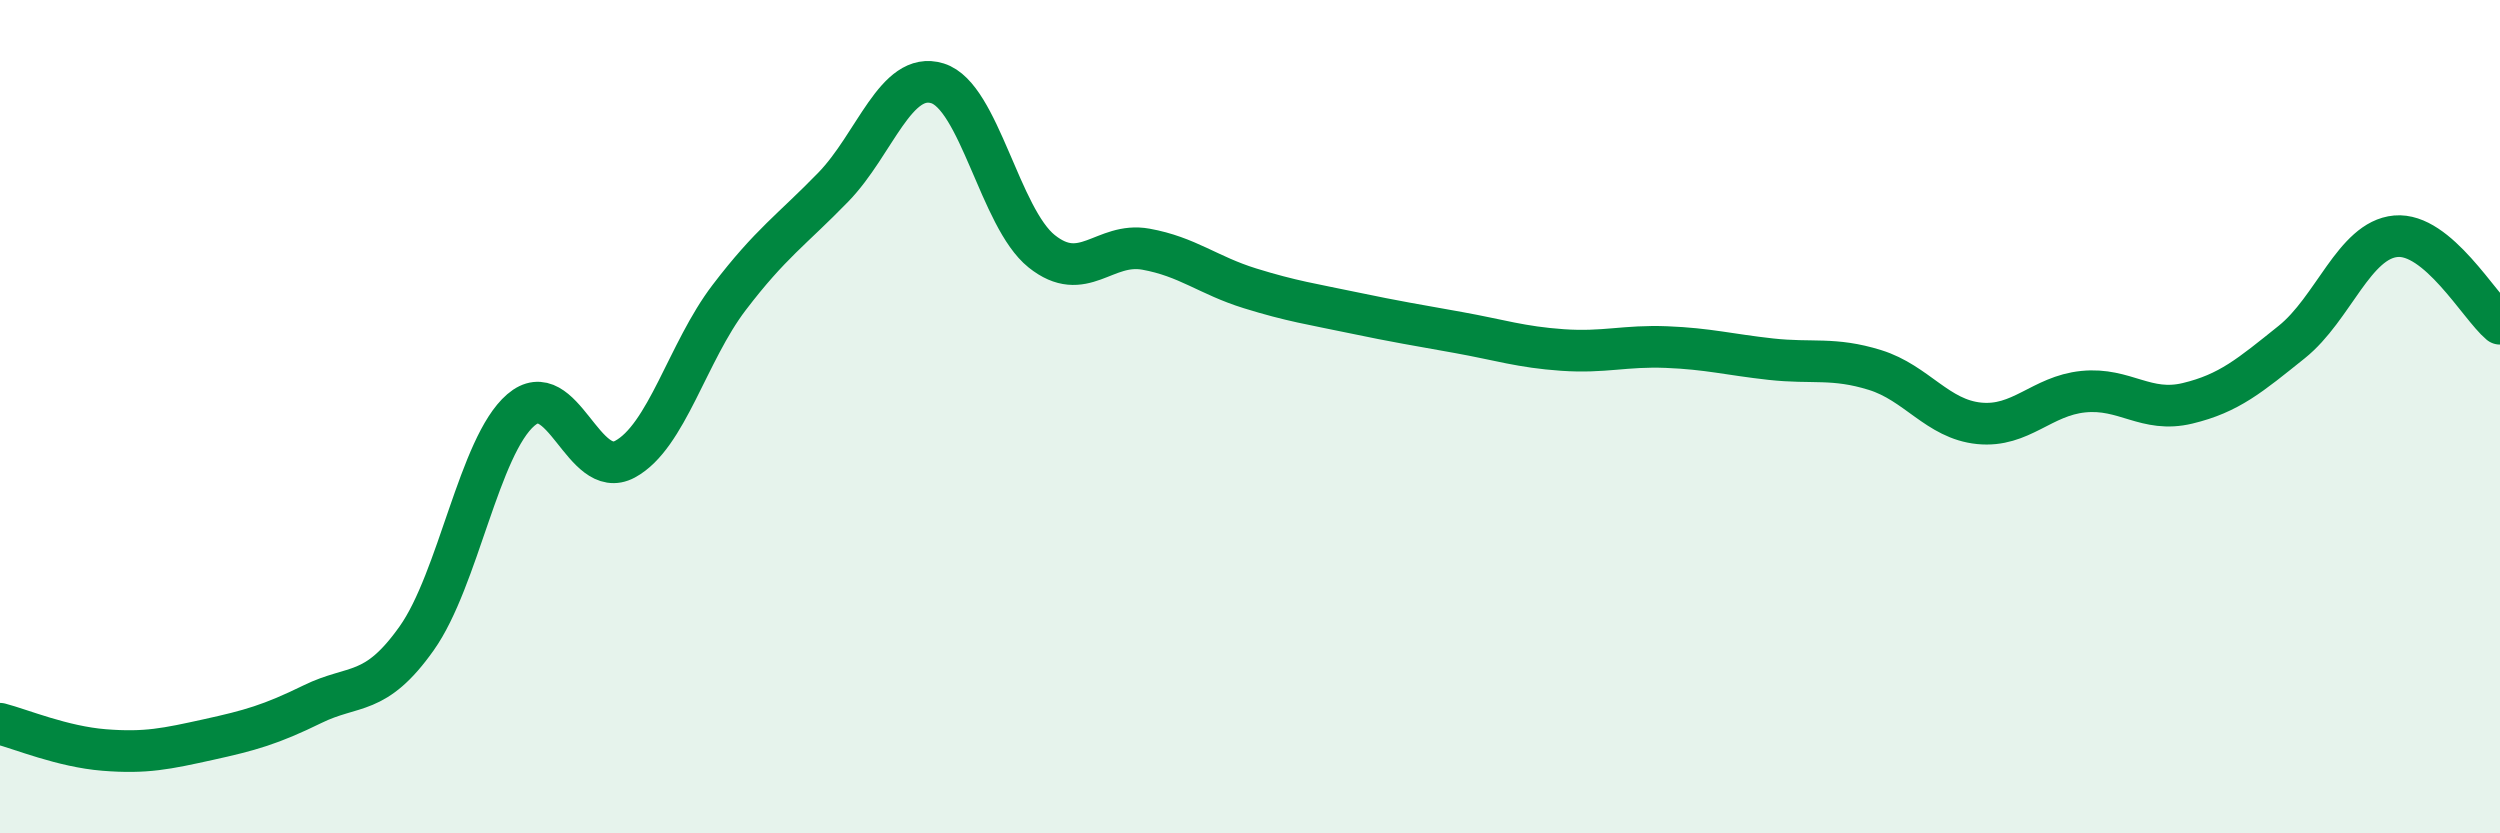
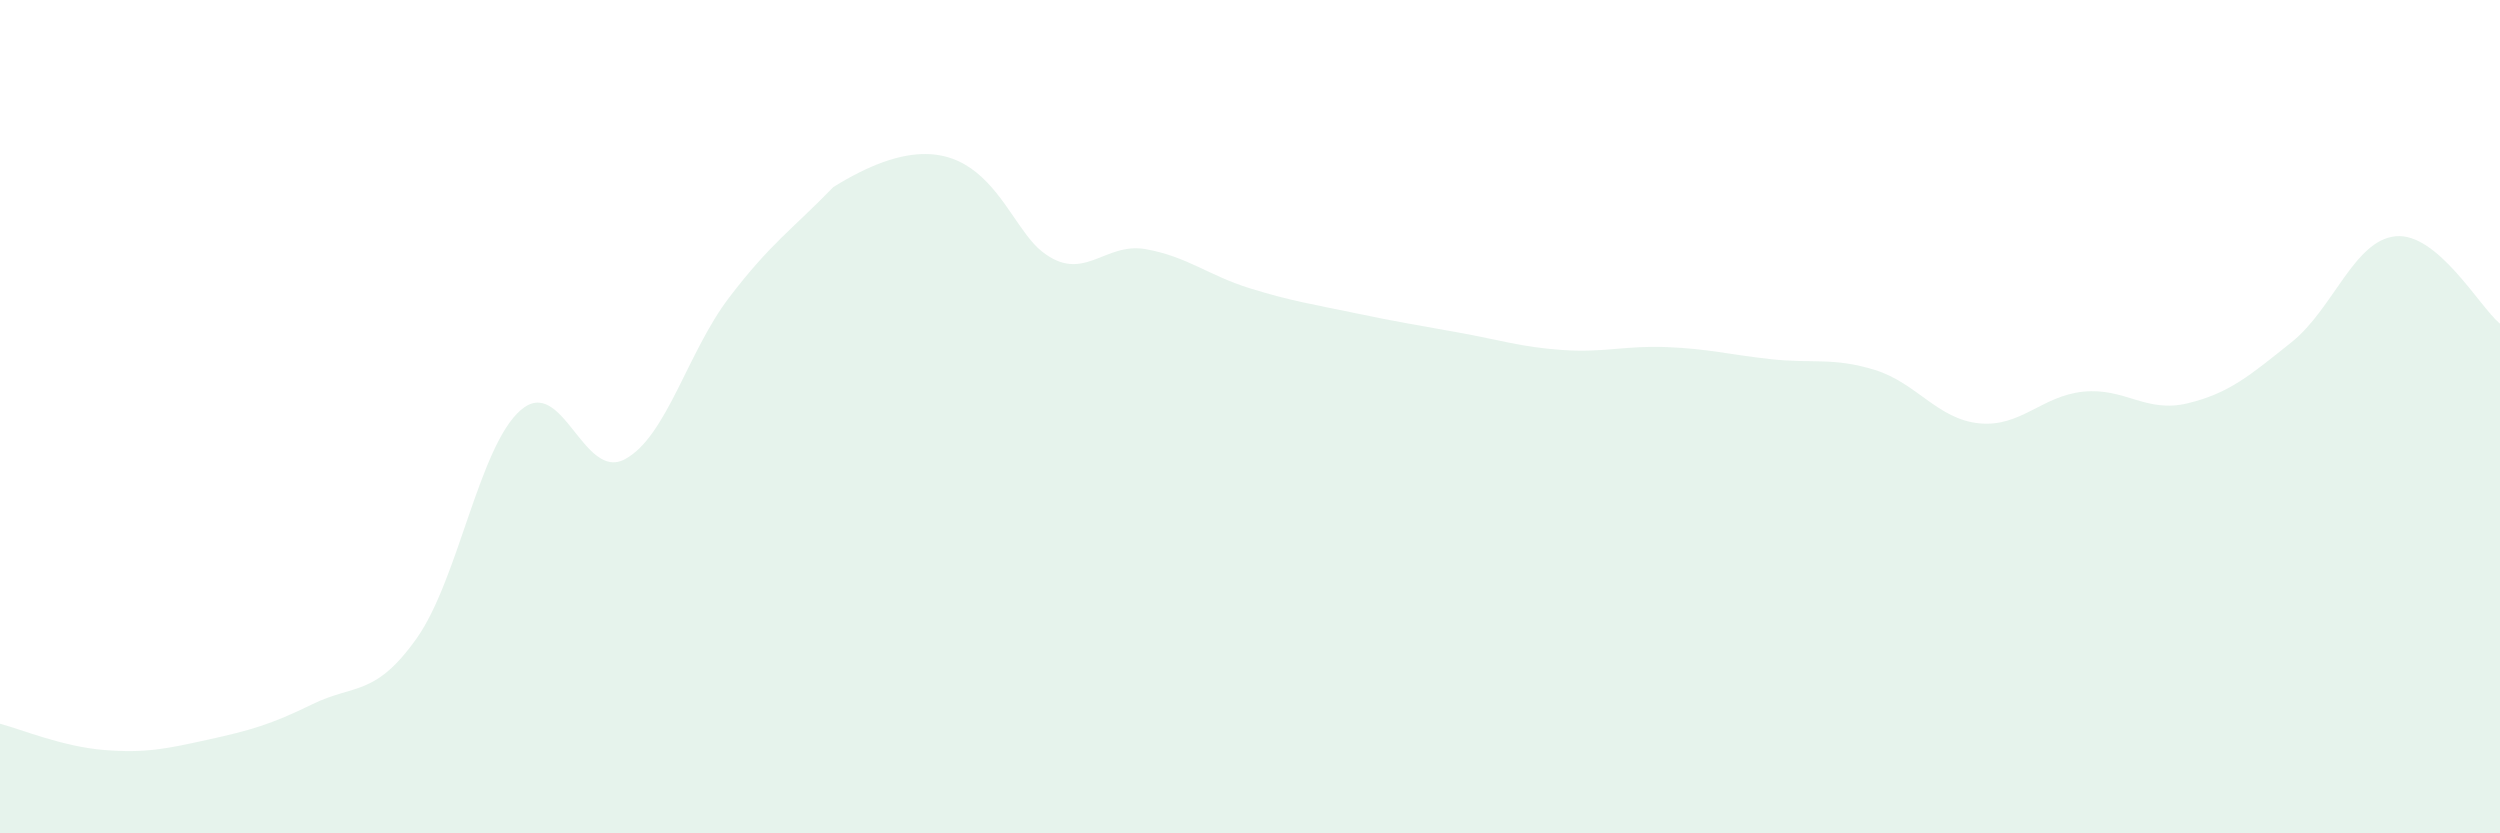
<svg xmlns="http://www.w3.org/2000/svg" width="60" height="20" viewBox="0 0 60 20">
-   <path d="M 0,17.37 C 0.5,17.5 1.5,17.92 2.5,18 C 3.5,18.08 4,17.97 5,17.75 C 6,17.53 6.5,17.39 7.5,16.9 C 8.5,16.41 9,16.73 10,15.32 C 11,13.91 11.5,10.7 12.5,9.84 C 13.5,8.98 14,11.56 15,11.02 C 16,10.48 16.5,8.45 17.5,7.14 C 18.5,5.83 19,5.52 20,4.49 C 21,3.46 21.5,1.69 22.5,2 C 23.5,2.31 24,5.23 25,6.03 C 26,6.83 26.5,5.8 27.5,5.98 C 28.5,6.16 29,6.61 30,6.92 C 31,7.23 31.5,7.3 32.5,7.51 C 33.5,7.72 34,7.8 35,7.98 C 36,8.16 36.5,8.33 37.5,8.4 C 38.5,8.47 39,8.29 40,8.33 C 41,8.37 41.5,8.51 42.5,8.62 C 43.5,8.73 44,8.57 45,8.88 C 46,9.19 46.5,10.06 47.5,10.16 C 48.5,10.26 49,9.5 50,9.4 C 51,9.3 51.5,9.92 52.5,9.68 C 53.5,9.44 54,9.01 55,8.21 C 56,7.41 56.5,5.76 57.5,5.67 C 58.5,5.58 59.5,7.35 60,7.77L60 20L0 20Z" fill="#008740" opacity="0.1" stroke-linecap="round" stroke-linejoin="round" />
-   <path d="M 0,17.37 C 0.5,17.5 1.5,17.92 2.5,18 C 3.5,18.08 4,17.97 5,17.75 C 6,17.53 6.5,17.39 7.5,16.9 C 8.5,16.41 9,16.73 10,15.32 C 11,13.91 11.5,10.7 12.5,9.84 C 13.5,8.98 14,11.56 15,11.02 C 16,10.48 16.5,8.45 17.5,7.14 C 18.5,5.83 19,5.52 20,4.49 C 21,3.46 21.5,1.69 22.5,2 C 23.5,2.31 24,5.23 25,6.03 C 26,6.83 26.5,5.8 27.5,5.98 C 28.5,6.16 29,6.61 30,6.92 C 31,7.23 31.5,7.3 32.5,7.51 C 33.5,7.72 34,7.8 35,7.98 C 36,8.16 36.5,8.33 37.5,8.4 C 38.5,8.47 39,8.29 40,8.33 C 41,8.37 41.5,8.51 42.5,8.62 C 43.5,8.73 44,8.57 45,8.88 C 46,9.19 46.5,10.06 47.5,10.16 C 48.5,10.26 49,9.5 50,9.4 C 51,9.3 51.5,9.92 52.5,9.68 C 53.5,9.44 54,9.01 55,8.21 C 56,7.41 56.5,5.76 57.5,5.67 C 58.5,5.58 59.5,7.35 60,7.77" stroke="#008740" stroke-width="1" fill="none" stroke-linecap="round" stroke-linejoin="round" />
+   <path d="M 0,17.37 C 0.5,17.5 1.5,17.92 2.5,18 C 3.5,18.08 4,17.97 5,17.75 C 6,17.53 6.5,17.39 7.5,16.9 C 8.5,16.41 9,16.73 10,15.32 C 11,13.91 11.5,10.7 12.5,9.84 C 13.5,8.98 14,11.56 15,11.02 C 16,10.48 16.5,8.45 17.5,7.14 C 18.5,5.83 19,5.52 20,4.49 C 23.5,2.31 24,5.23 25,6.03 C 26,6.83 26.5,5.8 27.5,5.98 C 28.5,6.16 29,6.61 30,6.92 C 31,7.23 31.5,7.3 32.5,7.51 C 33.5,7.72 34,7.8 35,7.98 C 36,8.16 36.5,8.33 37.5,8.4 C 38.5,8.47 39,8.29 40,8.33 C 41,8.37 41.5,8.51 42.5,8.62 C 43.5,8.73 44,8.57 45,8.88 C 46,9.19 46.5,10.06 47.5,10.16 C 48.5,10.26 49,9.5 50,9.4 C 51,9.3 51.5,9.92 52.5,9.68 C 53.5,9.44 54,9.01 55,8.21 C 56,7.41 56.5,5.76 57.5,5.67 C 58.5,5.58 59.5,7.35 60,7.77L60 20L0 20Z" fill="#008740" opacity="0.1" stroke-linecap="round" stroke-linejoin="round" />
</svg>